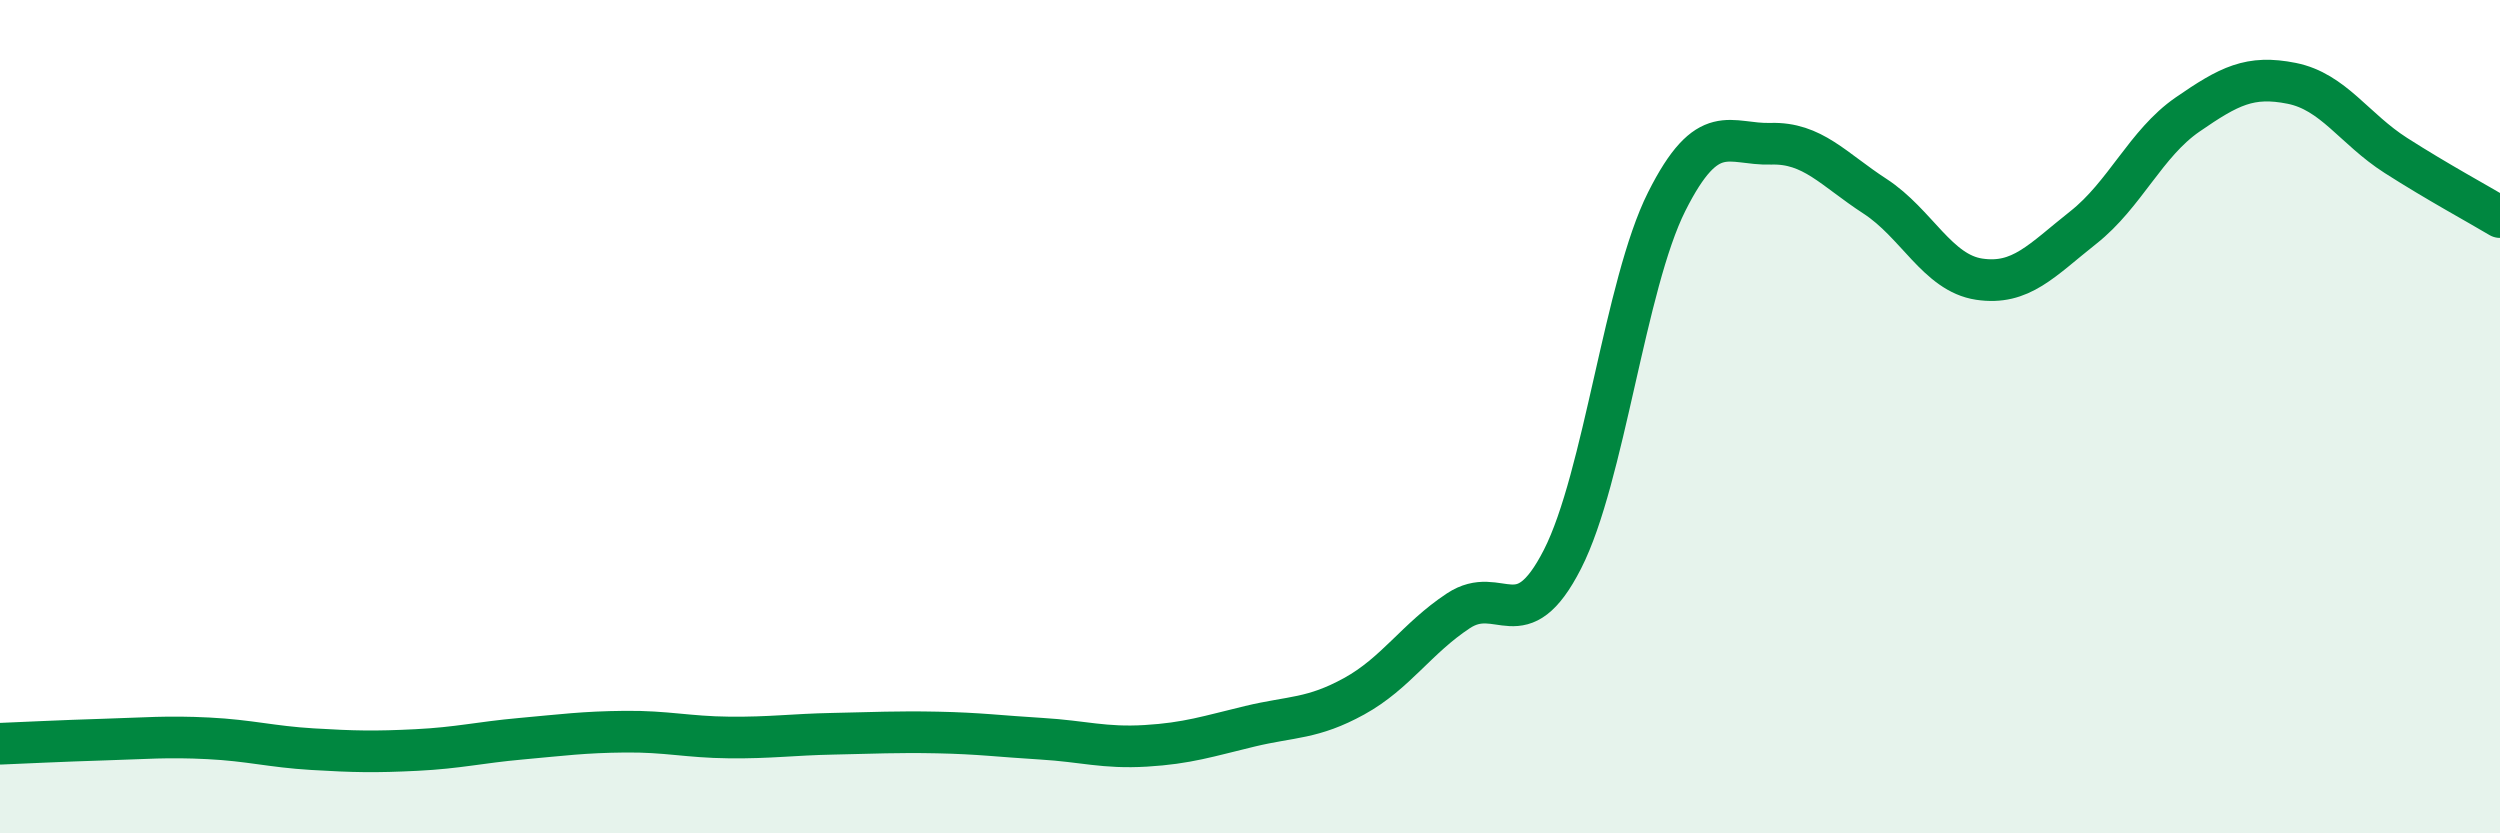
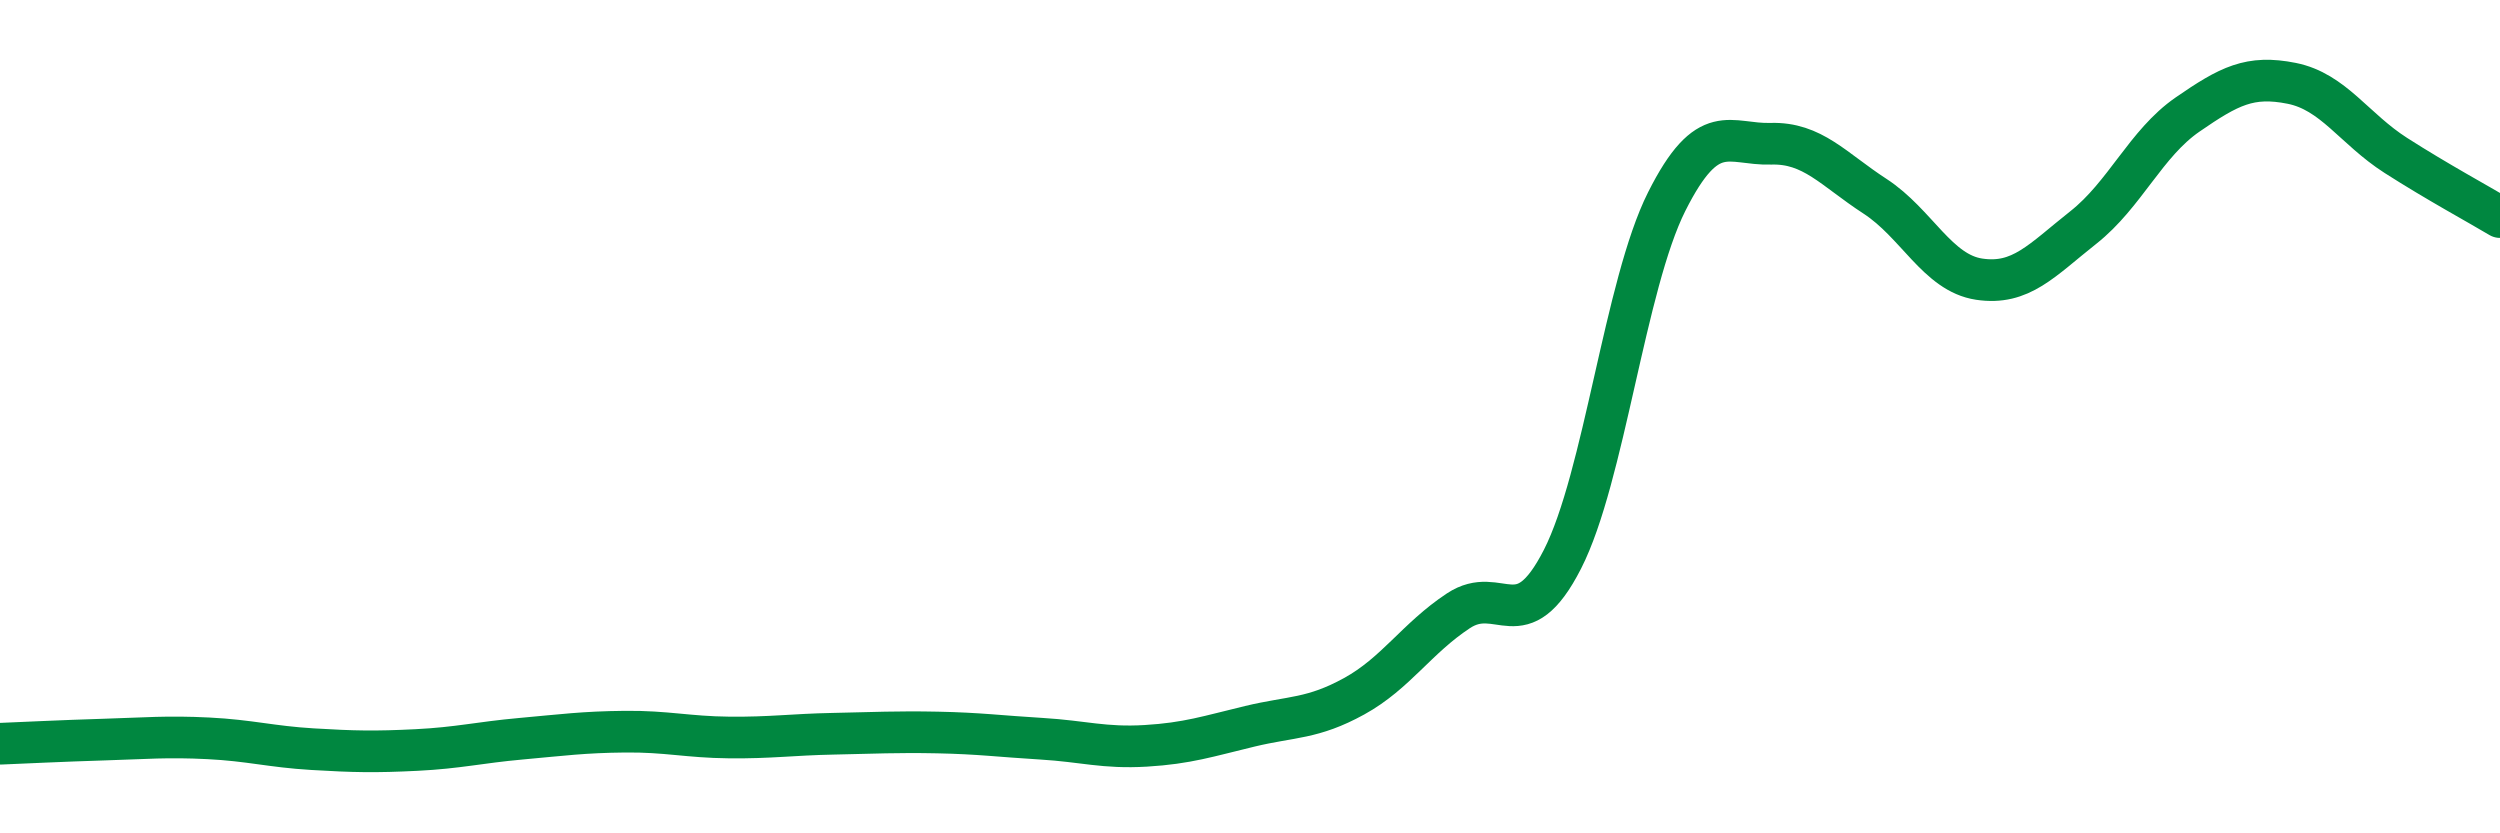
<svg xmlns="http://www.w3.org/2000/svg" width="60" height="20" viewBox="0 0 60 20">
-   <path d="M 0,17.85 C 0.5,17.83 1.5,17.78 2.5,17.75 C 3.5,17.72 4,17.67 5,17.72 C 6,17.77 6.5,17.92 7.5,17.98 C 8.5,18.04 9,18.05 10,18 C 11,17.95 11.5,17.82 12.5,17.73 C 13.5,17.64 14,17.57 15,17.56 C 16,17.55 16.5,17.69 17.5,17.7 C 18.5,17.71 19,17.63 20,17.61 C 21,17.59 21.5,17.56 22.5,17.58 C 23.5,17.6 24,17.67 25,17.73 C 26,17.79 26.5,17.96 27.5,17.9 C 28.5,17.84 29,17.67 30,17.43 C 31,17.19 31.5,17.26 32.5,16.71 C 33.5,16.16 34,15.32 35,14.66 C 36,14 36.5,15.38 37.5,13.42 C 38.5,11.46 39,6.83 40,4.84 C 41,2.85 41.5,3.48 42.5,3.45 C 43.5,3.42 44,4.06 45,4.71 C 46,5.36 46.5,6.55 47.5,6.7 C 48.5,6.85 49,6.25 50,5.46 C 51,4.67 51.5,3.44 52.5,2.75 C 53.5,2.06 54,1.8 55,2 C 56,2.2 56.5,3.09 57.5,3.73 C 58.5,4.37 59.5,4.91 60,5.21L60 20L0 20Z" fill="#008740" opacity="0.1" stroke-linecap="round" stroke-linejoin="round" />
  <path d="M 0,17.85 C 0.5,17.83 1.5,17.78 2.5,17.75 C 3.5,17.72 4,17.67 5,17.72 C 6,17.77 6.5,17.92 7.5,17.98 C 8.5,18.04 9,18.05 10,18 C 11,17.95 11.5,17.82 12.5,17.73 C 13.5,17.64 14,17.57 15,17.56 C 16,17.55 16.5,17.69 17.5,17.7 C 18.5,17.71 19,17.63 20,17.61 C 21,17.59 21.5,17.56 22.5,17.58 C 23.5,17.6 24,17.67 25,17.73 C 26,17.79 26.5,17.96 27.5,17.9 C 28.5,17.84 29,17.67 30,17.43 C 31,17.19 31.5,17.26 32.5,16.71 C 33.5,16.16 34,15.32 35,14.66 C 36,14 36.5,15.38 37.5,13.42 C 38.5,11.46 39,6.83 40,4.84 C 41,2.85 41.5,3.48 42.5,3.45 C 43.5,3.42 44,4.06 45,4.71 C 46,5.36 46.5,6.55 47.5,6.7 C 48.5,6.85 49,6.25 50,5.46 C 51,4.67 51.5,3.44 52.5,2.75 C 53.5,2.06 54,1.8 55,2 C 56,2.2 56.5,3.09 57.5,3.73 C 58.5,4.37 59.5,4.91 60,5.21" stroke="#008740" stroke-width="1" fill="none" stroke-linecap="round" stroke-linejoin="round" />
</svg>